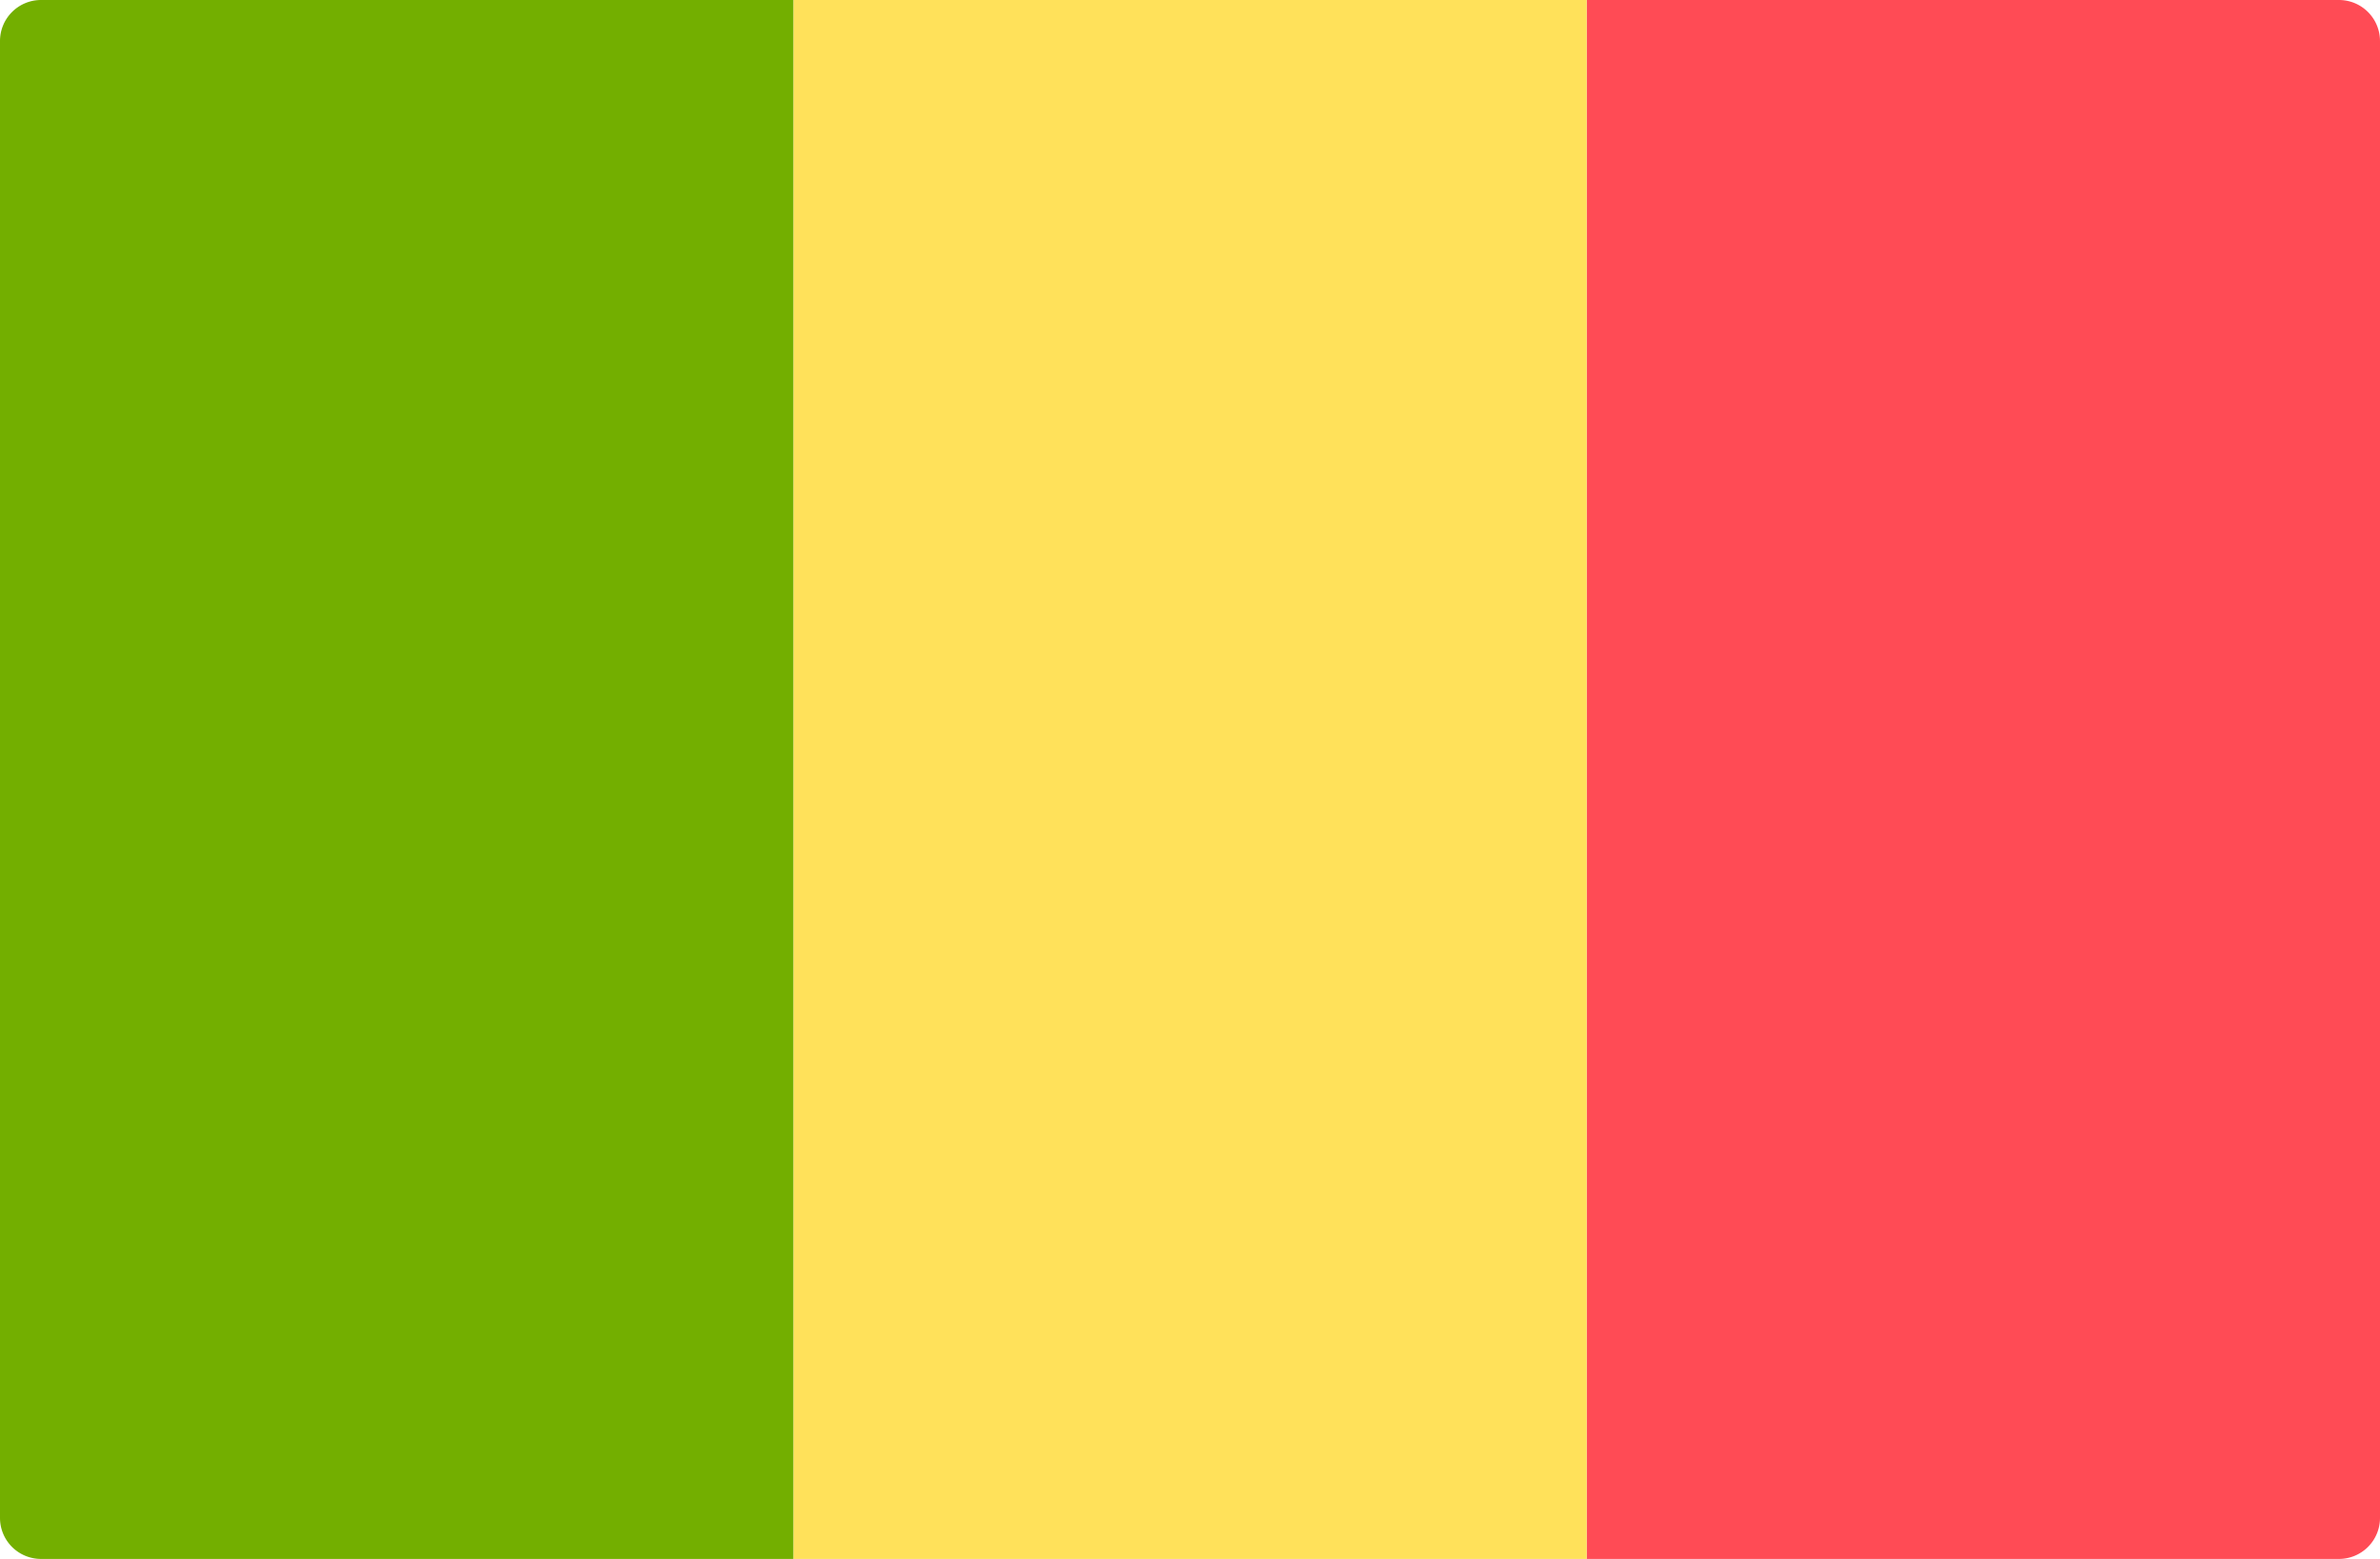
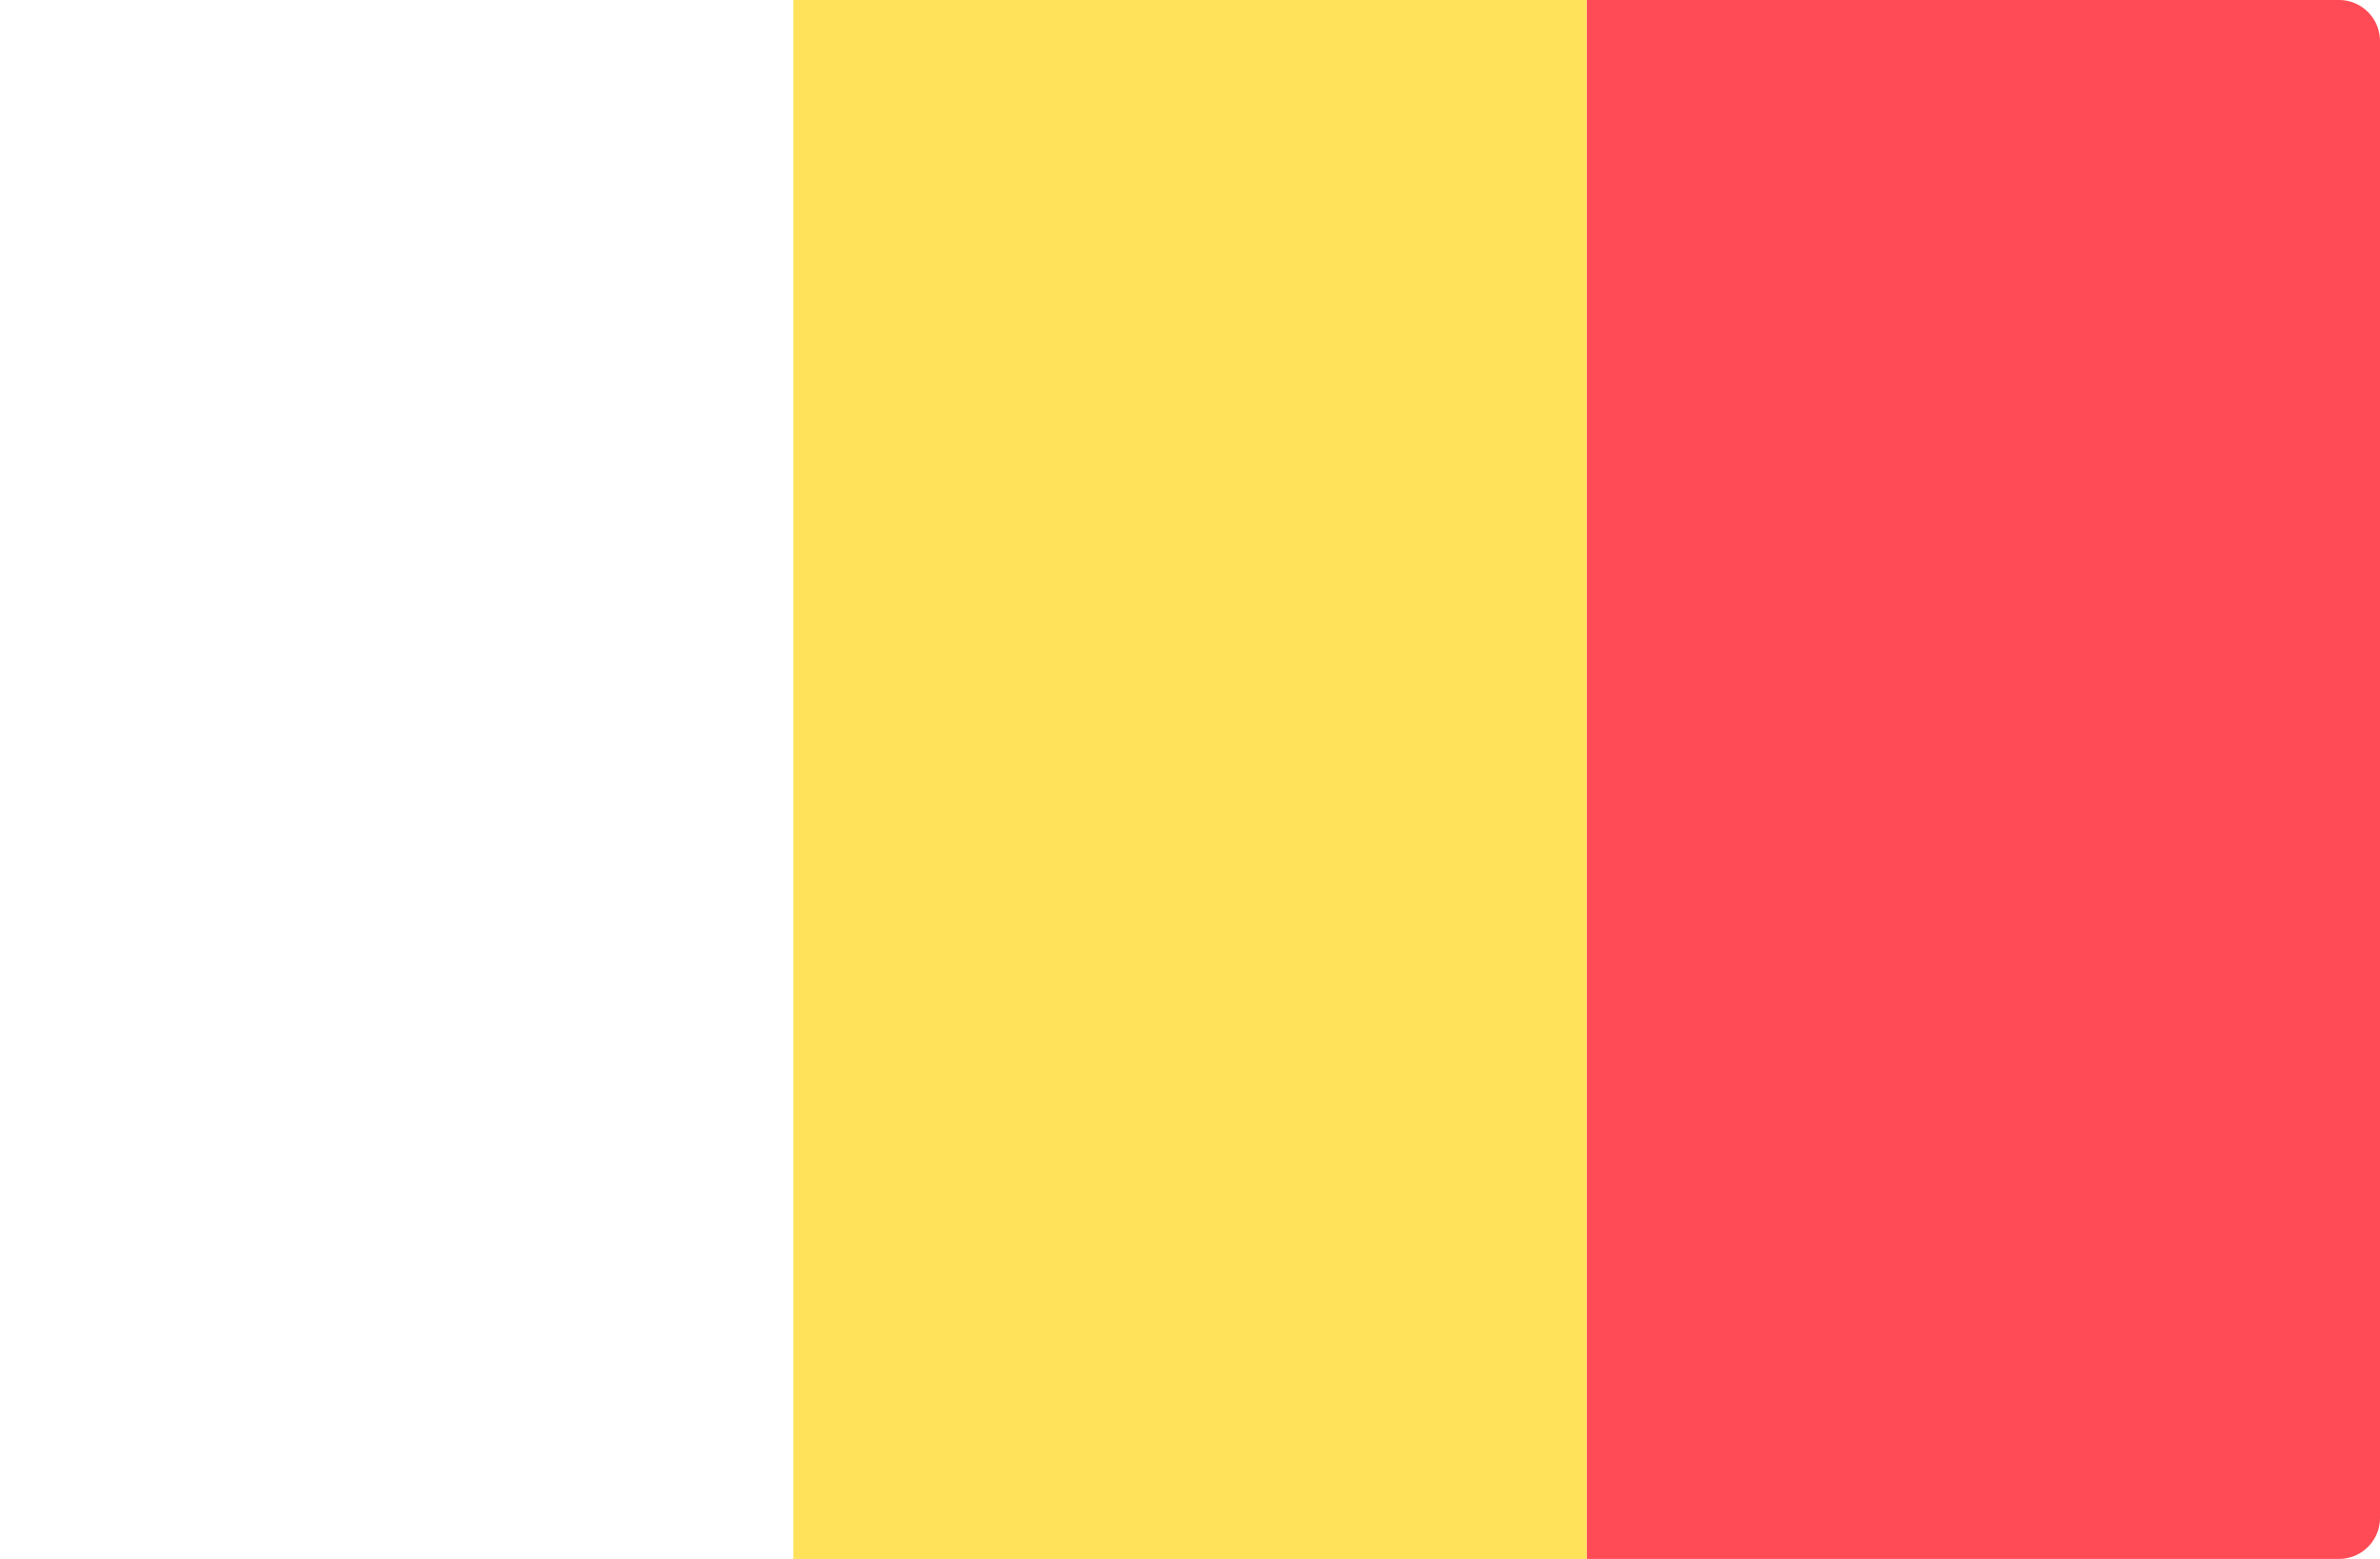
<svg xmlns="http://www.w3.org/2000/svg" width="512" height="335.454" viewBox="0 0 512 335.454">
  <g transform="translate(0 -88.273)">
    <path d="M341.333,88.273H503.172A8.829,8.829,0,0,1,512,97.1V414.894a8.829,8.829,0,0,1-8.828,8.828H341.333Z" fill="#ff4b55" />
    <rect width="170.67" height="335.45" transform="translate(170.67 88.277)" fill="#ffe15a" />
-     <path d="M8.828,88.273H170.667V423.721H8.828A8.829,8.829,0,0,1,0,414.893V97.1A8.828,8.828,0,0,1,8.828,88.273Z" fill="#73af00" />
  </g>
</svg>